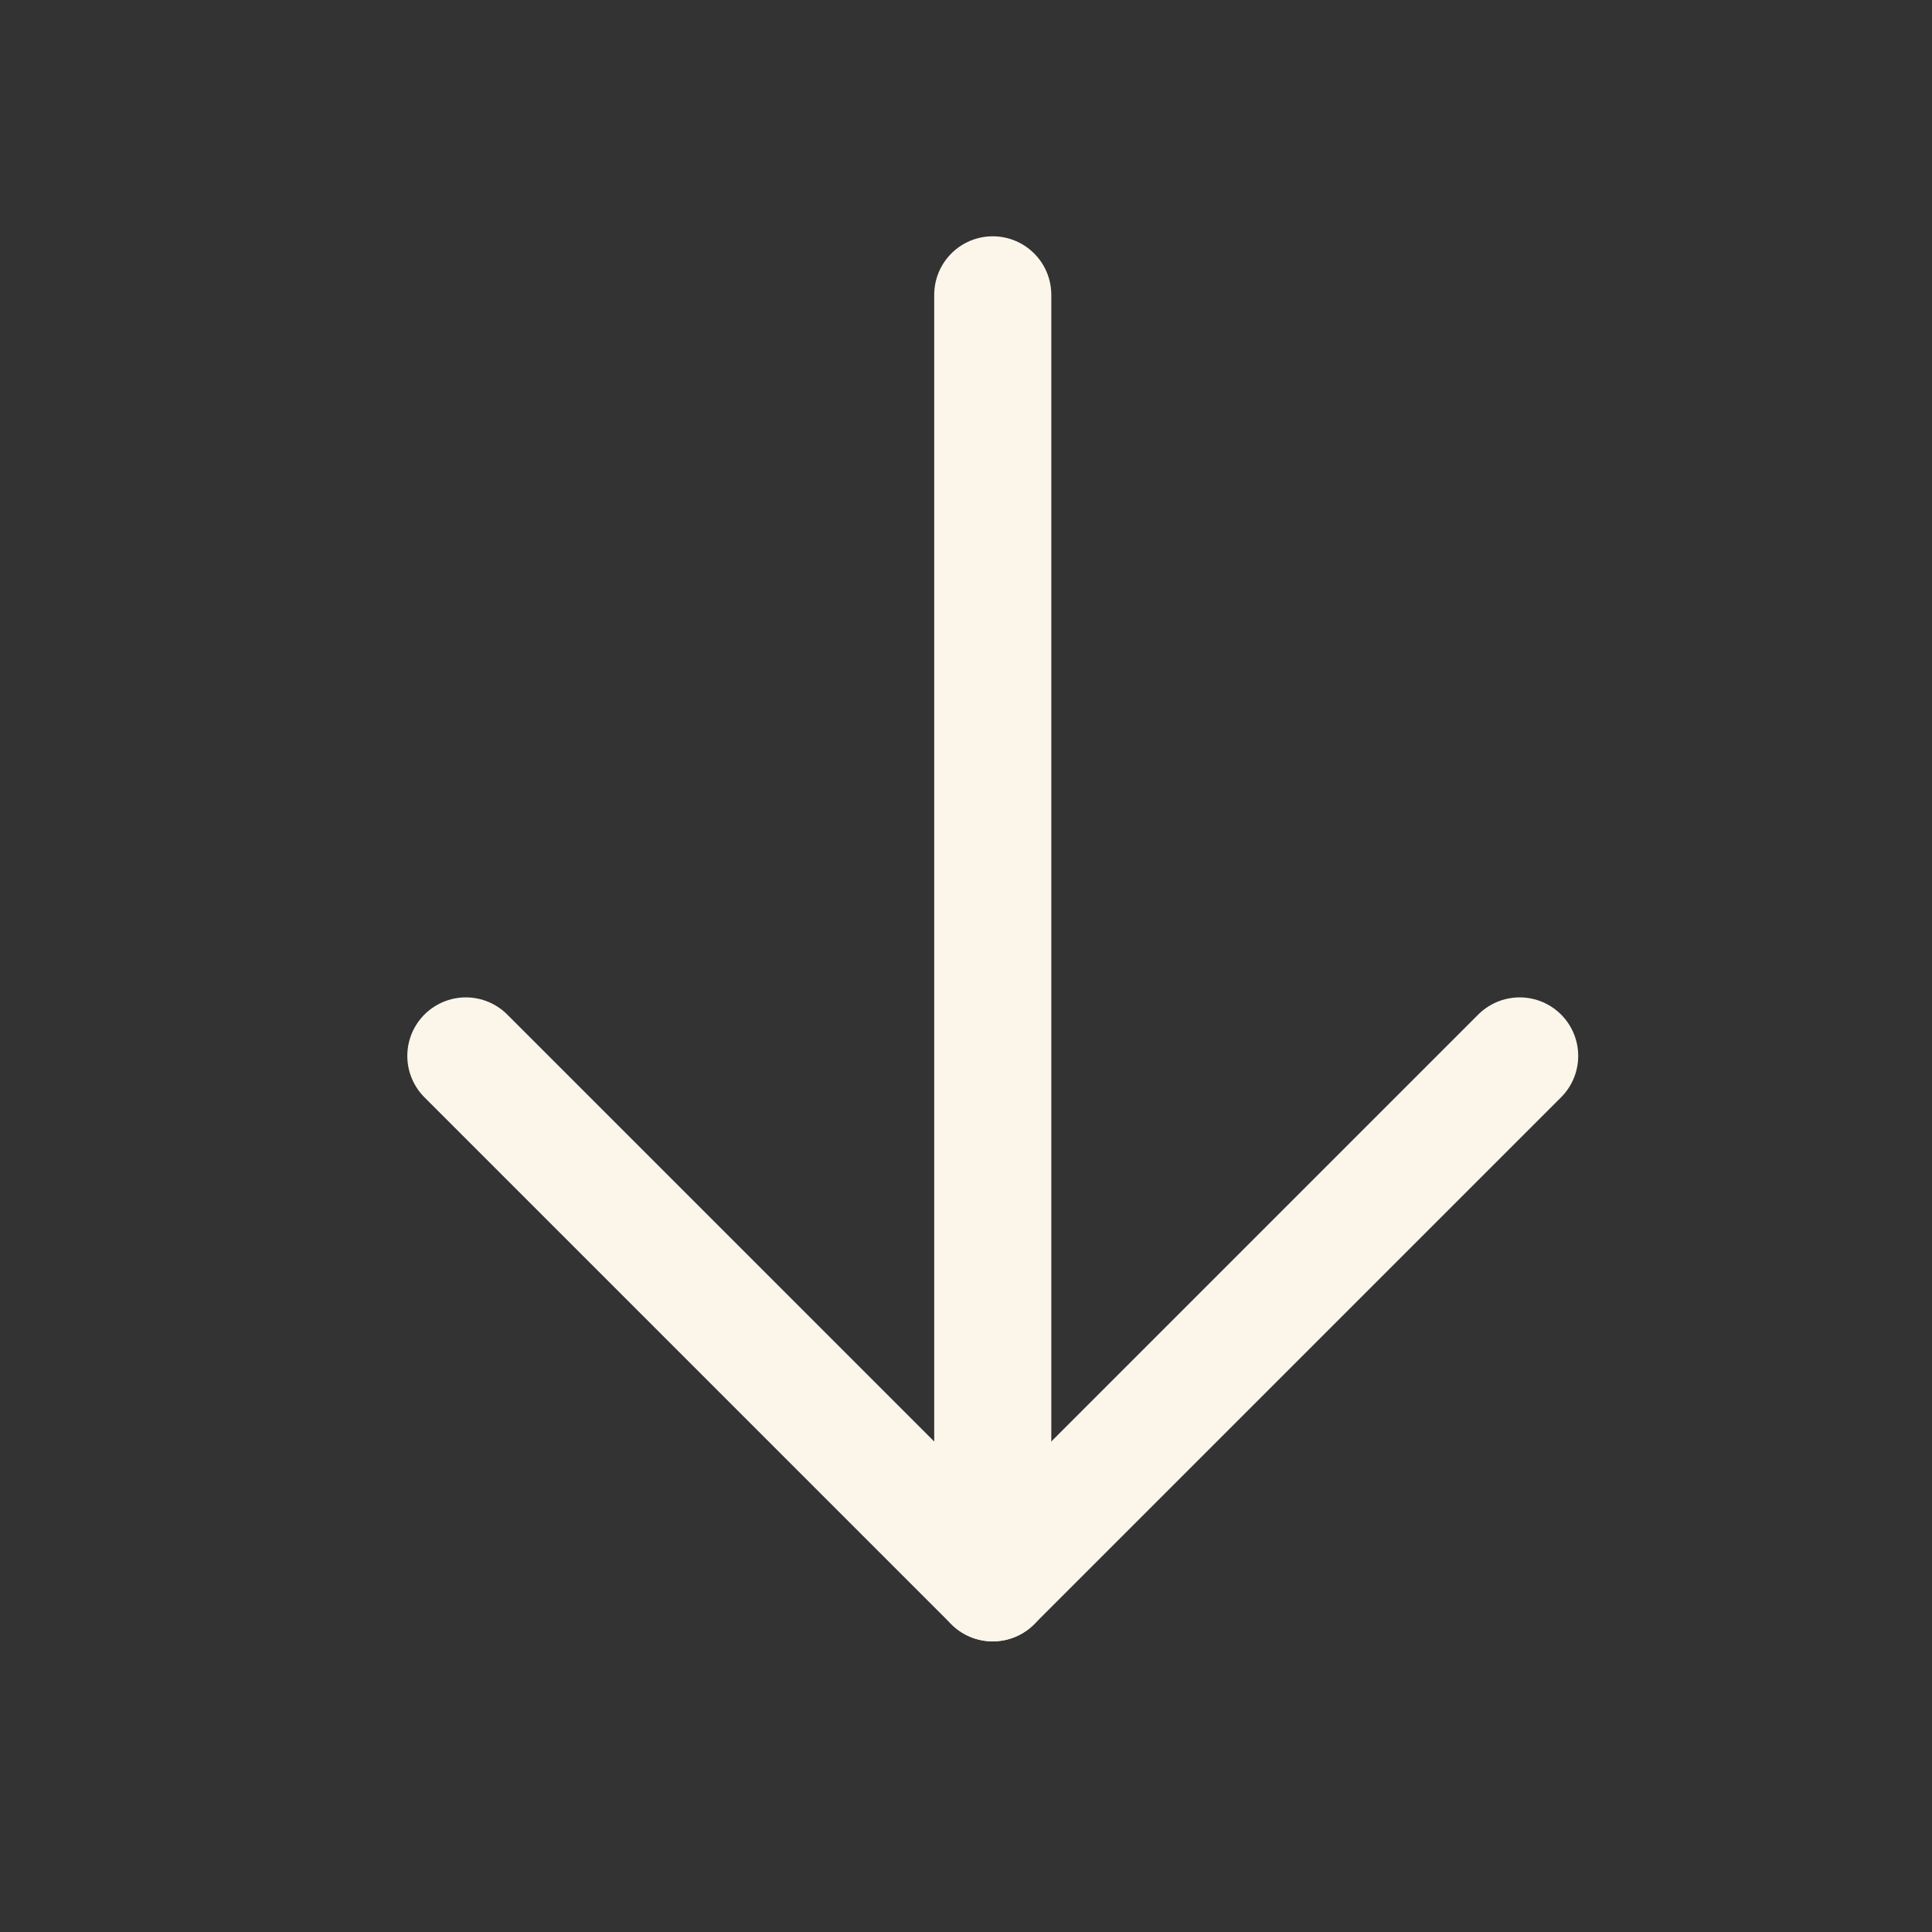
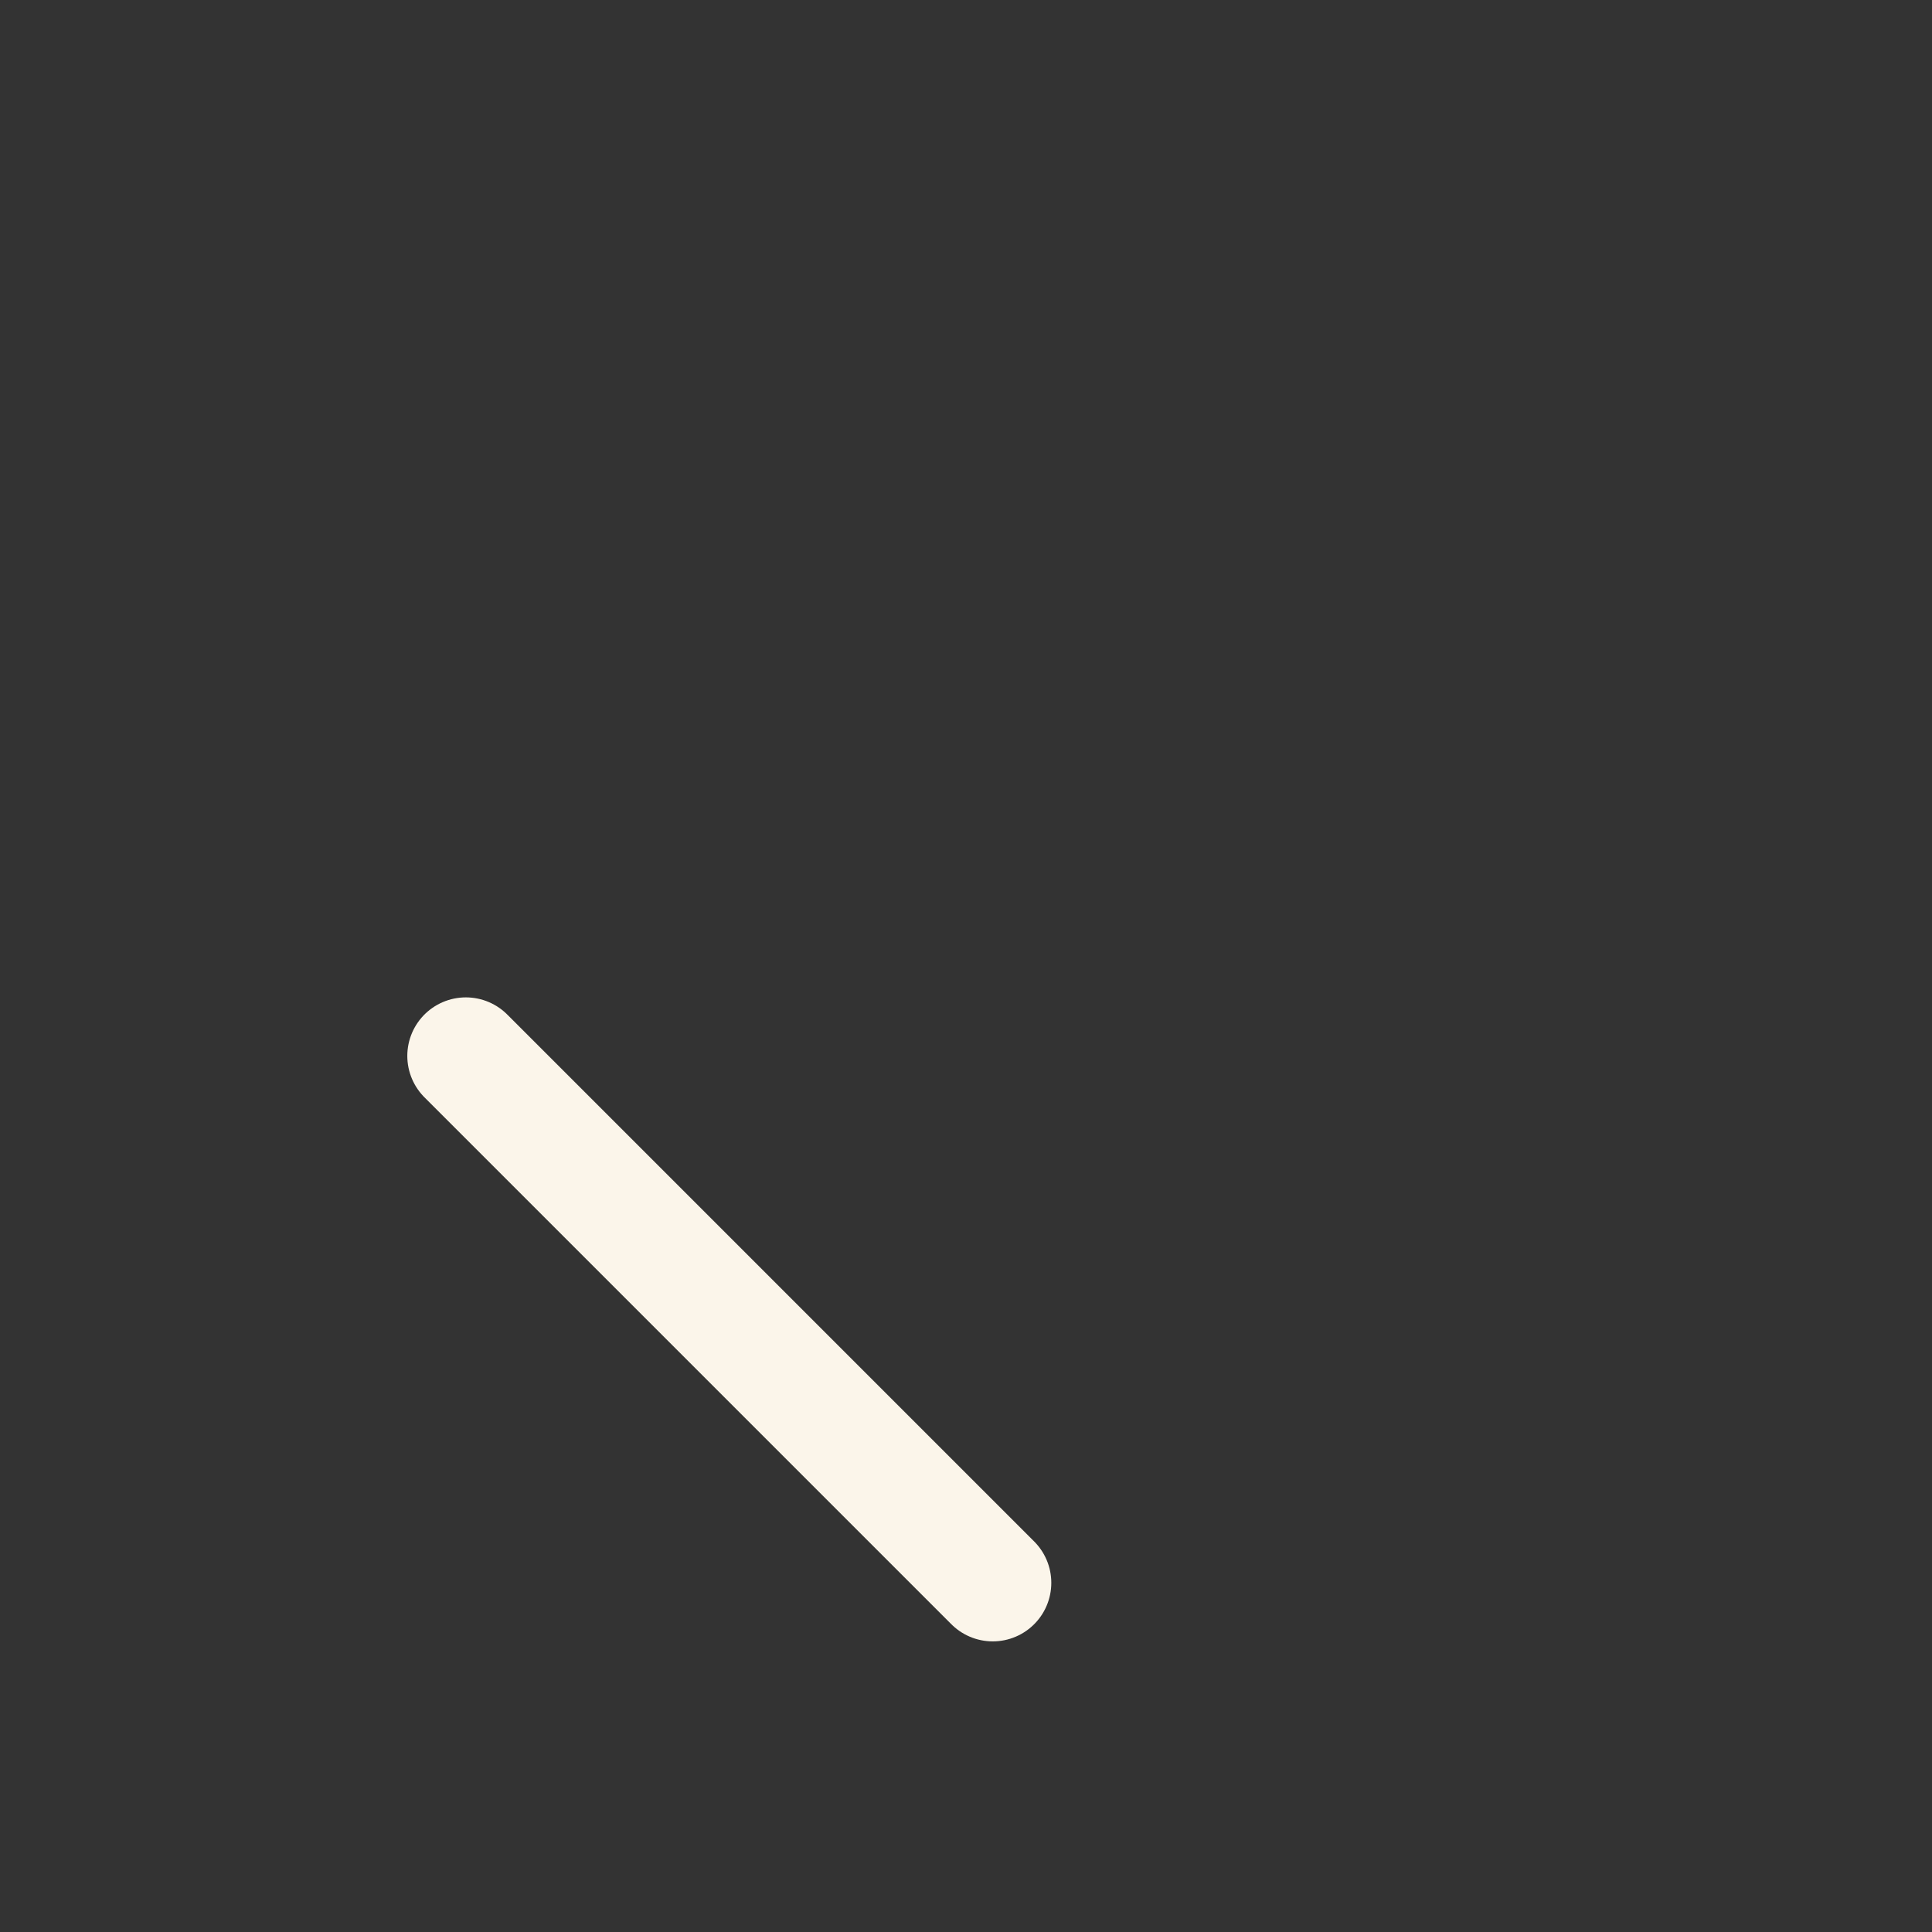
<svg xmlns="http://www.w3.org/2000/svg" width="33" height="33" viewBox="0 0 33 33" fill="none">
  <rect x="0" y="0" width="33" height="33" fill="#333333" stroke="none" />
-   <path d="M16.957 5.036V27.036" stroke="#FBF5EA" stroke-width="2" stroke-linecap="round" stroke-linejoin="round" />
-   <path d="M7.957 18.036L16.957 27.036L25.957 18.036" stroke="#FBF5EA" stroke-width="2" stroke-linecap="round" stroke-linejoin="round" />
+   <path d="M7.957 18.036L16.957 27.036" stroke="#FBF5EA" stroke-width="2" stroke-linecap="round" stroke-linejoin="round" />
</svg>